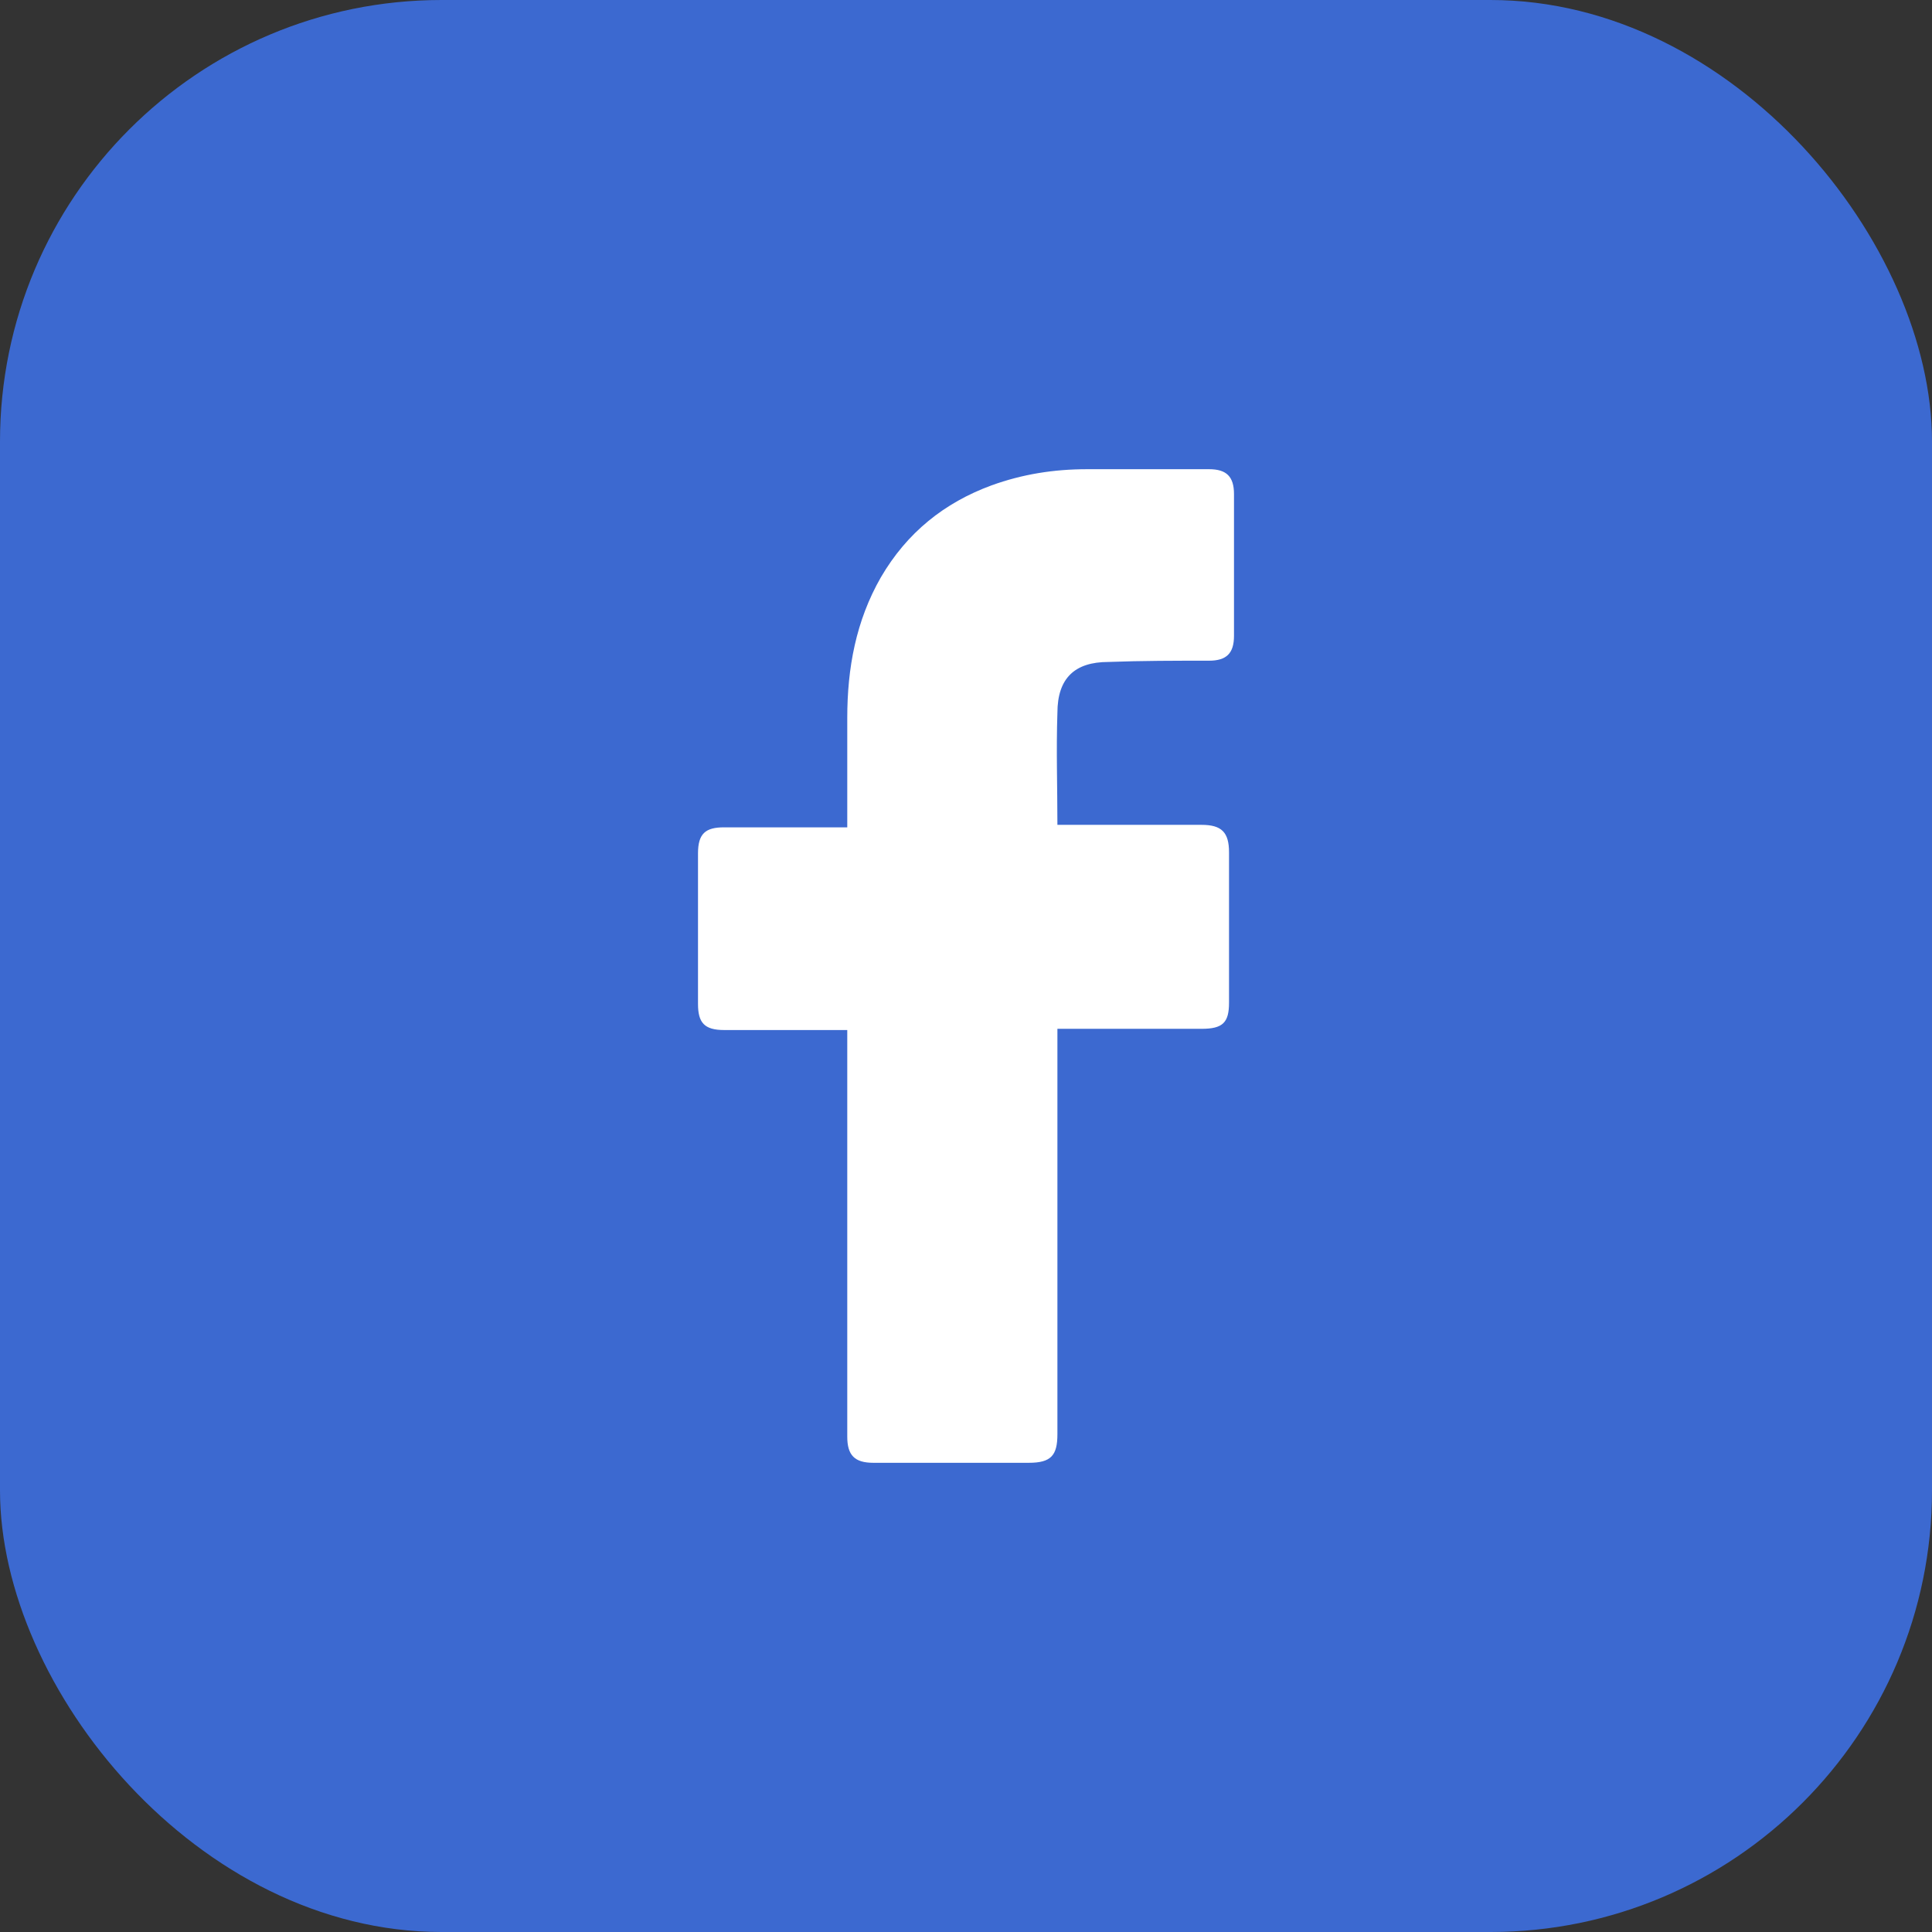
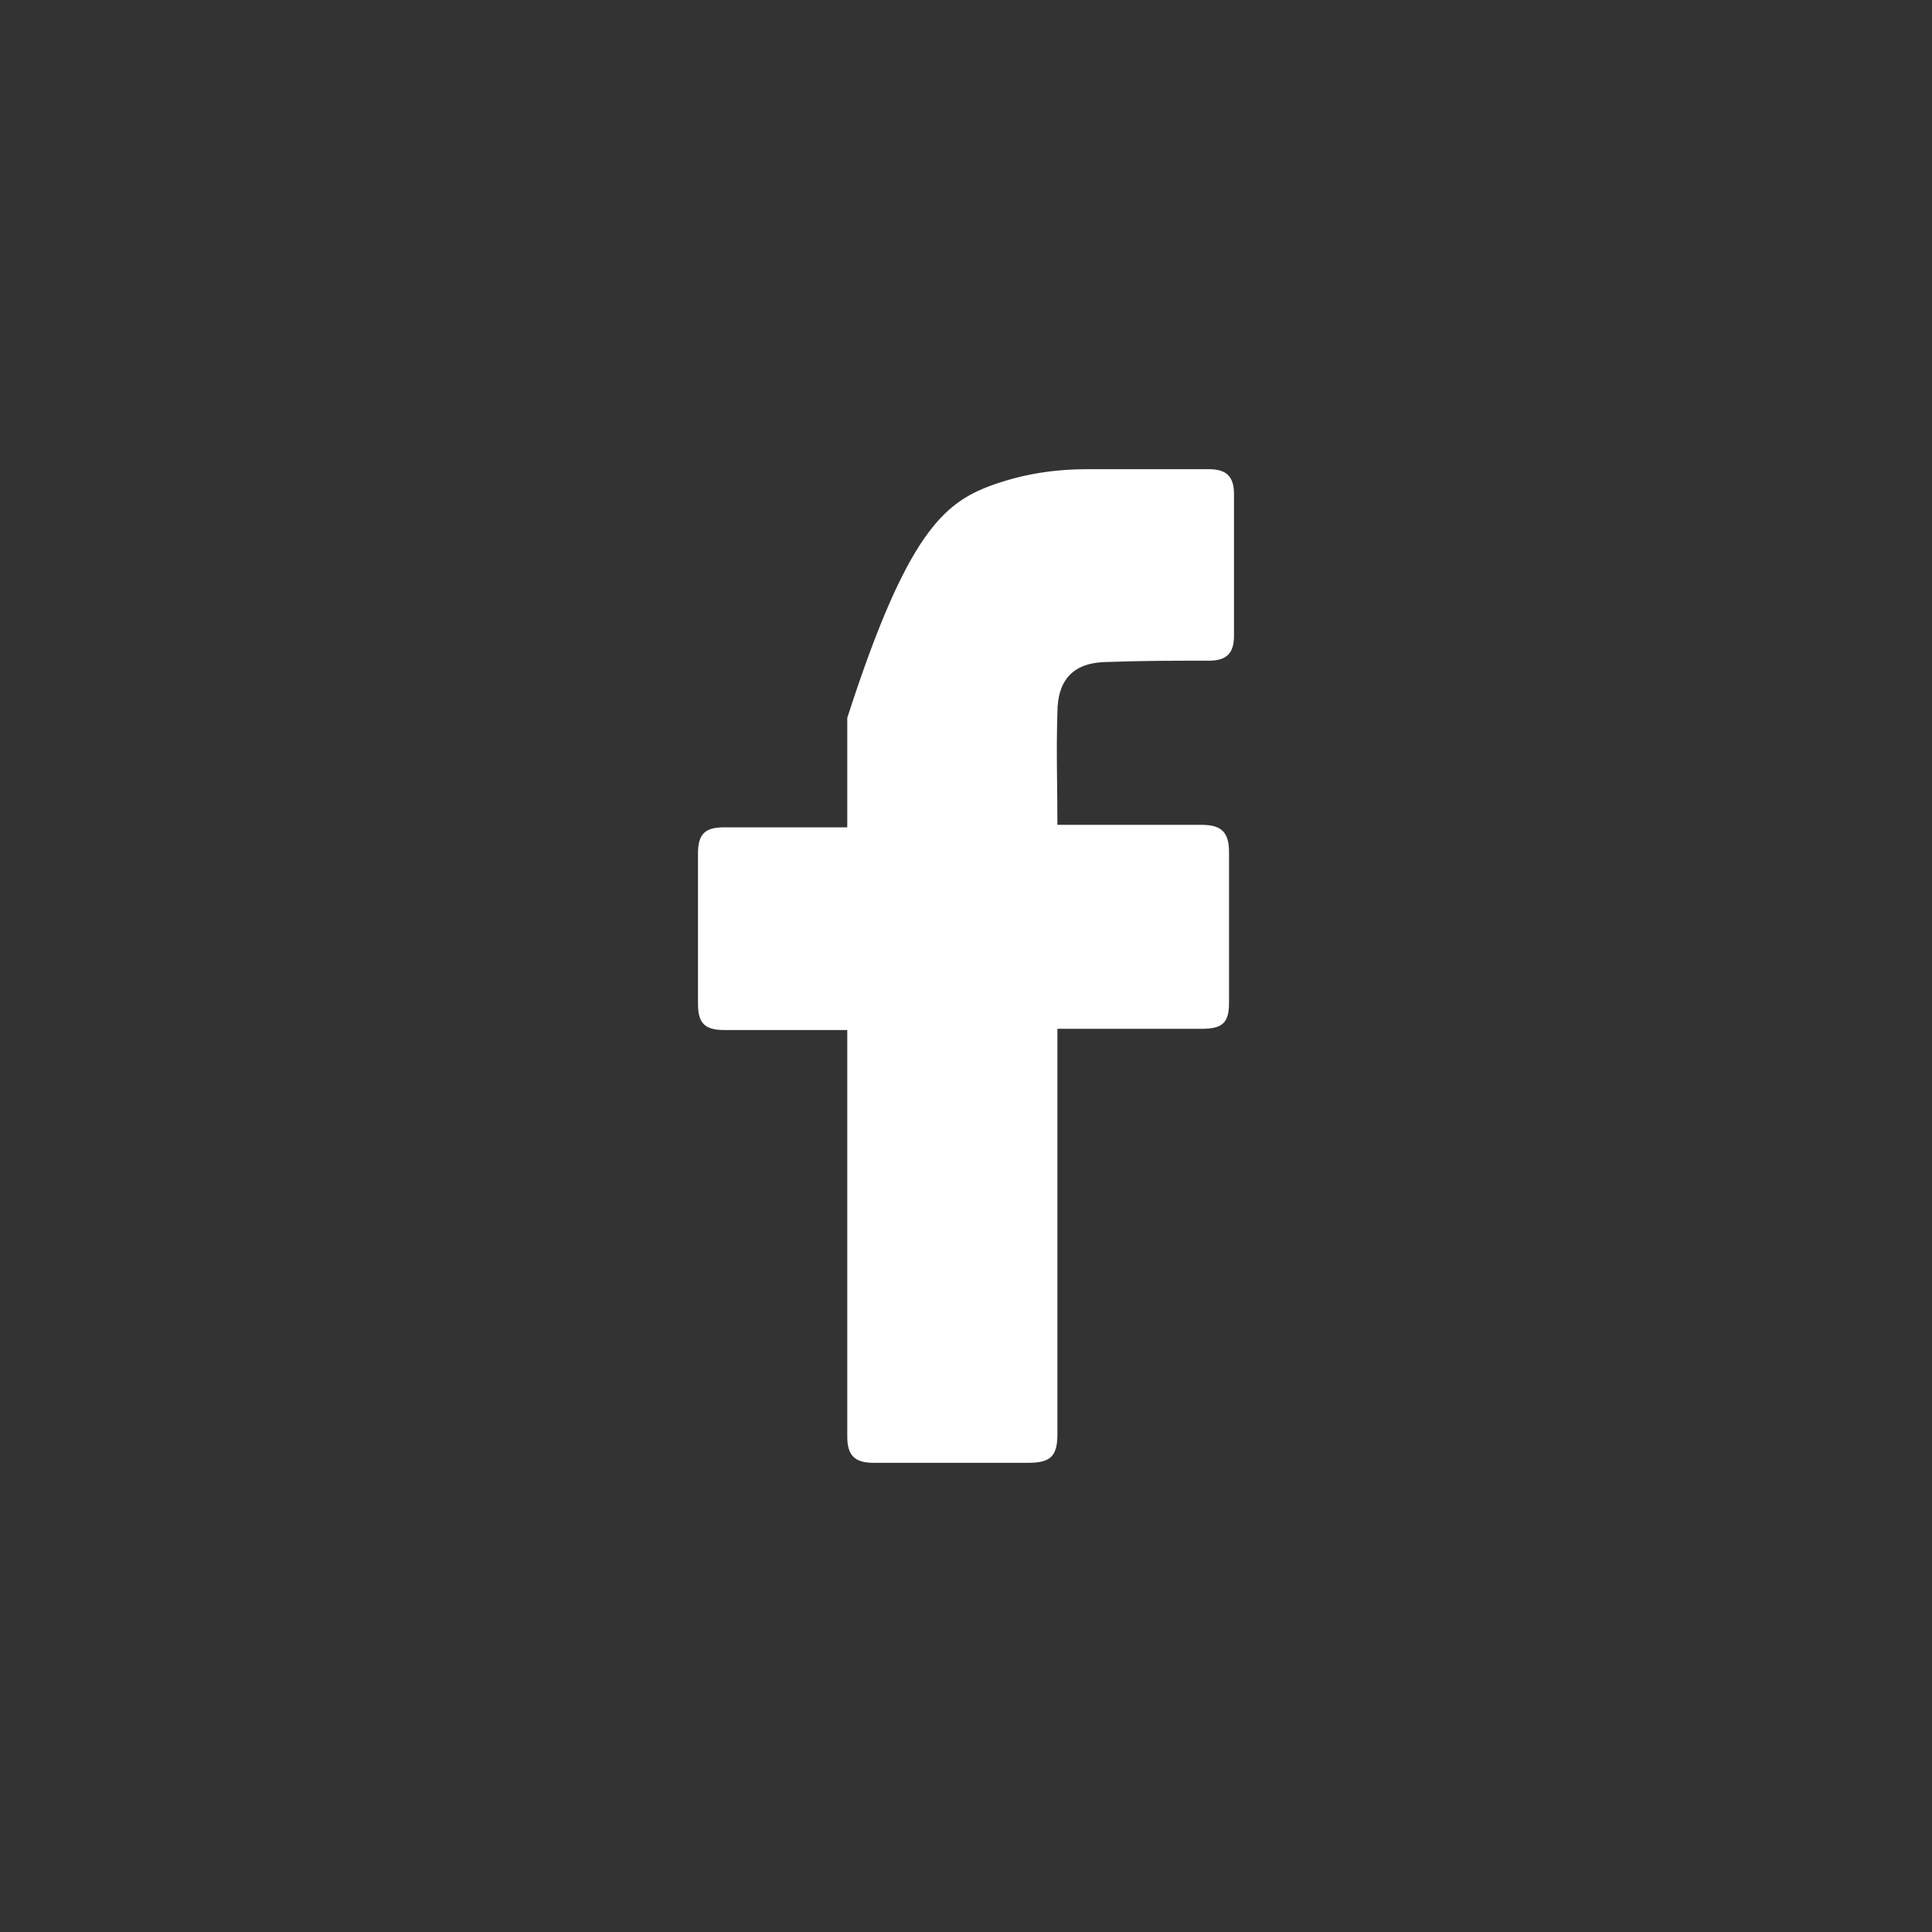
<svg xmlns="http://www.w3.org/2000/svg" width="35" height="35" viewBox="0 0 35 35" fill="none">
  <rect x="0" y="0" width="35" height="35" fill="#333333" stroke="none" />
-   <rect width="35" height="35" rx="8" fill="#3C69D0" />
-   <path d="M15.349 18.66H13.118C12.758 18.66 12.645 18.525 12.645 18.187V15.461C12.645 15.101 12.78 14.988 13.118 14.988H15.349V13.006C15.349 12.104 15.506 11.248 15.957 10.46C16.43 9.649 17.106 9.108 17.962 8.793C18.525 8.59 19.088 8.5 19.697 8.5H21.904C22.22 8.5 22.355 8.635 22.355 8.951V11.519C22.355 11.834 22.22 11.969 21.904 11.969C21.296 11.969 20.688 11.969 20.08 11.992C19.471 11.992 19.156 12.285 19.156 12.915C19.133 13.591 19.156 14.245 19.156 14.943H21.769C22.13 14.943 22.265 15.078 22.265 15.439V18.165C22.265 18.525 22.152 18.638 21.769 18.638H19.156V25.982C19.156 26.365 19.043 26.5 18.638 26.5H15.822C15.484 26.5 15.349 26.365 15.349 26.027V18.66Z" fill="white" />
+   <path d="M15.349 18.66H13.118C12.758 18.66 12.645 18.525 12.645 18.187V15.461C12.645 15.101 12.78 14.988 13.118 14.988H15.349V13.006C16.43 9.649 17.106 9.108 17.962 8.793C18.525 8.59 19.088 8.5 19.697 8.5H21.904C22.22 8.5 22.355 8.635 22.355 8.951V11.519C22.355 11.834 22.22 11.969 21.904 11.969C21.296 11.969 20.688 11.969 20.08 11.992C19.471 11.992 19.156 12.285 19.156 12.915C19.133 13.591 19.156 14.245 19.156 14.943H21.769C22.13 14.943 22.265 15.078 22.265 15.439V18.165C22.265 18.525 22.152 18.638 21.769 18.638H19.156V25.982C19.156 26.365 19.043 26.5 18.638 26.5H15.822C15.484 26.5 15.349 26.365 15.349 26.027V18.66Z" fill="white" />
</svg>